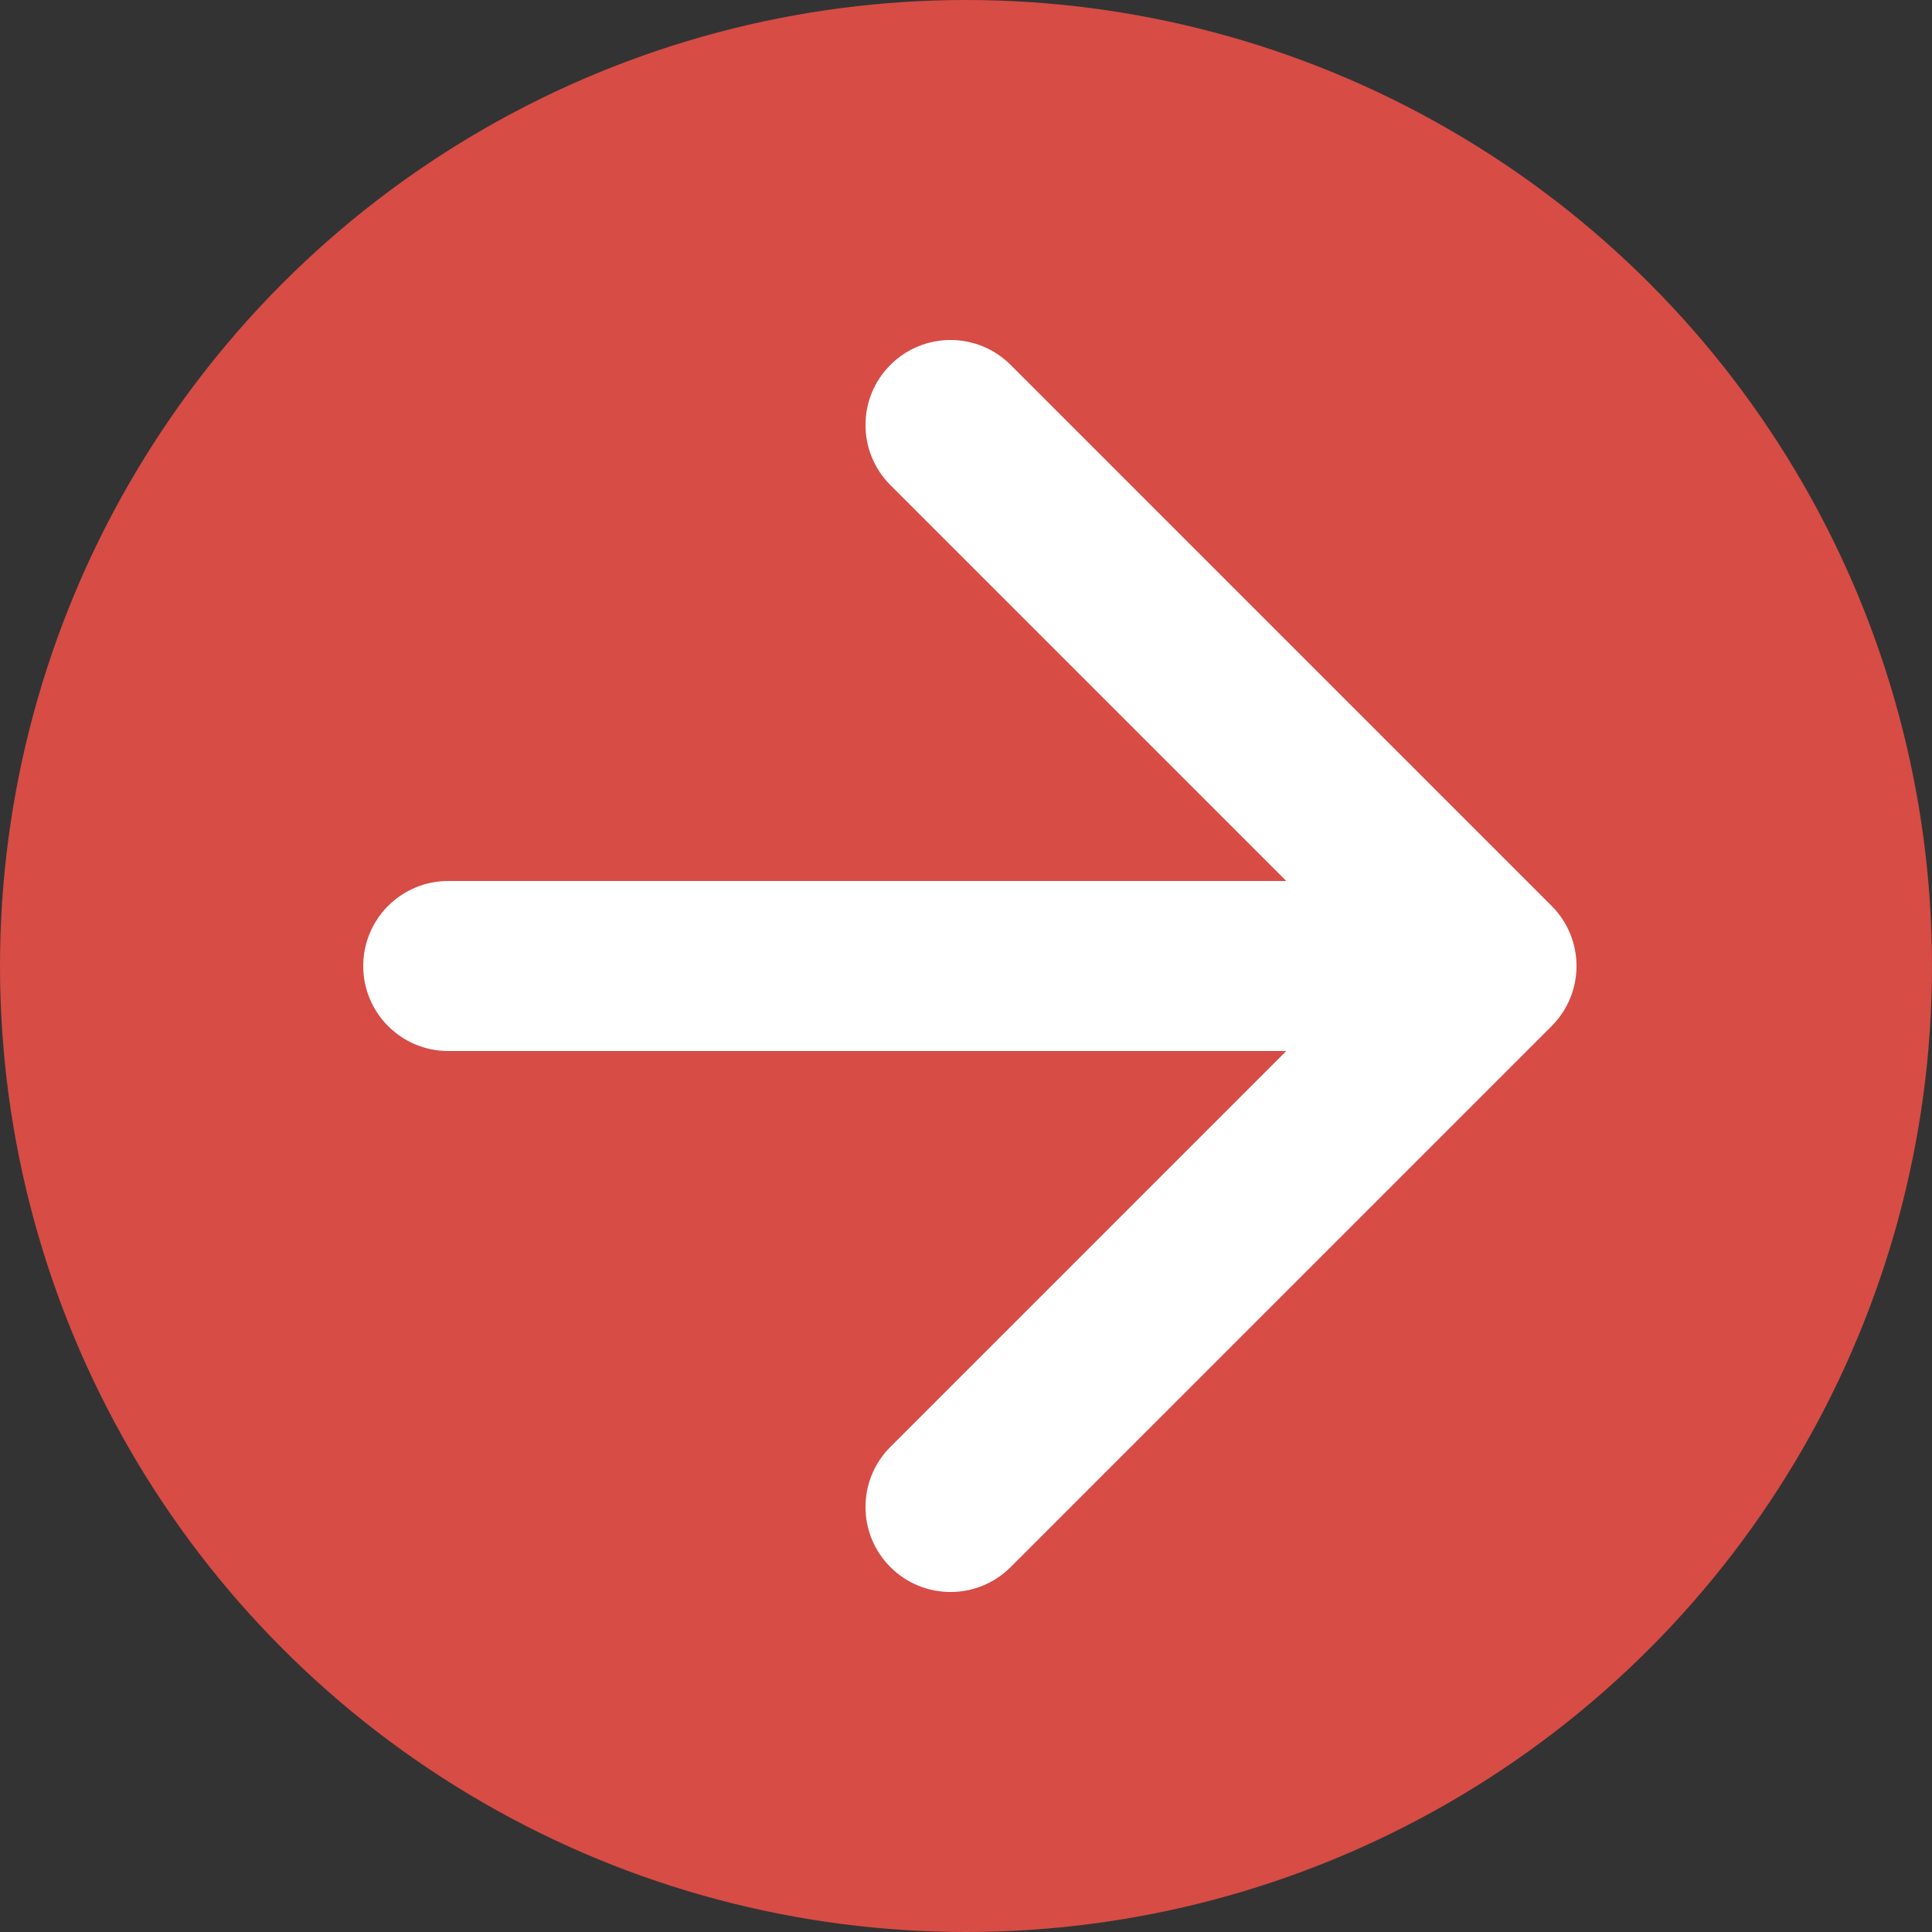
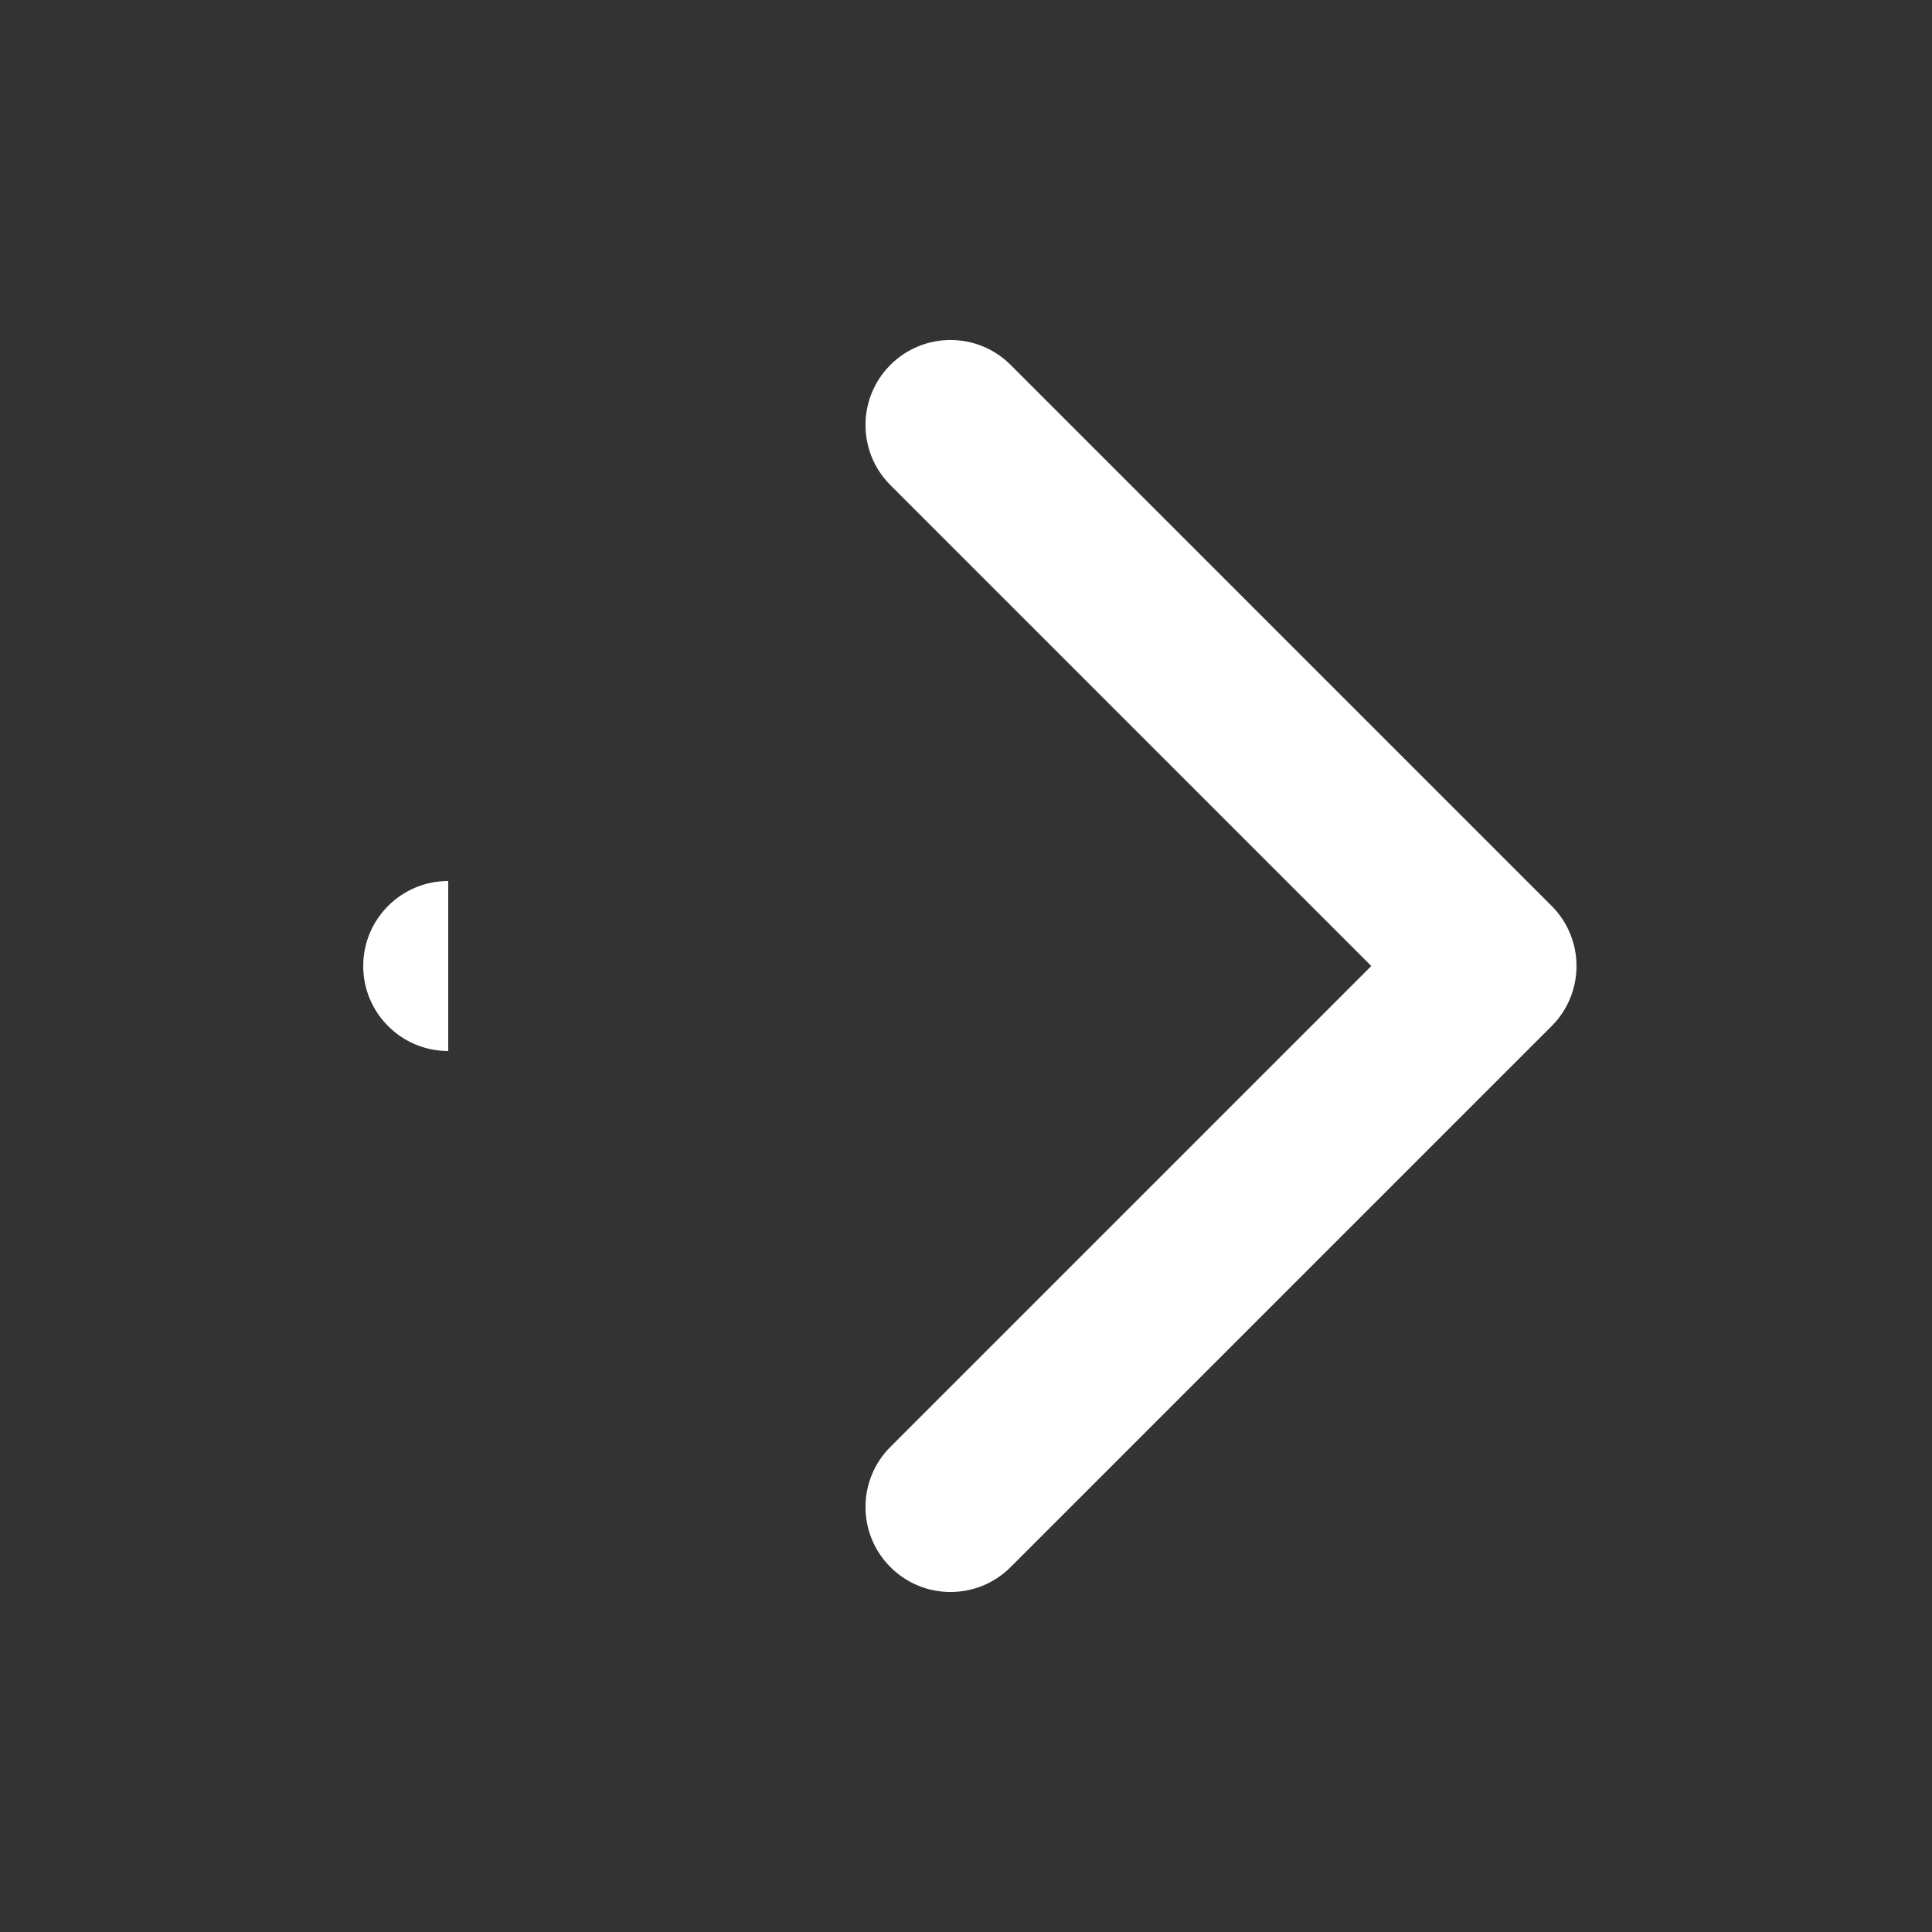
<svg xmlns="http://www.w3.org/2000/svg" width="250" height="250" viewBox="0 0 250 250" fill="none">
  <rect x="0" y="0" width="250" height="250" fill="#333333" stroke="none" />
-   <circle cx="125" cy="125" r="125" fill="#D74C45" />
-   <path d="M200.778 117.222C205.074 121.518 205.074 128.482 200.778 132.778L130.775 202.782C126.479 207.078 119.514 207.078 115.218 202.782C110.922 198.486 110.922 191.521 115.218 187.225L177.444 125L115.218 62.775C110.922 58.479 110.922 51.514 115.218 47.218C119.514 42.922 126.479 42.922 130.775 47.218L200.778 117.222ZM58 136C51.925 136 47 131.075 47 125C47 118.925 51.925 114 58 114V136ZM193 136H58V114H193V136Z" fill="white" />
+   <path d="M200.778 117.222C205.074 121.518 205.074 128.482 200.778 132.778L130.775 202.782C126.479 207.078 119.514 207.078 115.218 202.782C110.922 198.486 110.922 191.521 115.218 187.225L177.444 125L115.218 62.775C110.922 58.479 110.922 51.514 115.218 47.218C119.514 42.922 126.479 42.922 130.775 47.218L200.778 117.222ZM58 136C51.925 136 47 131.075 47 125C47 118.925 51.925 114 58 114V136ZM193 136H58H193V136Z" fill="white" />
</svg>